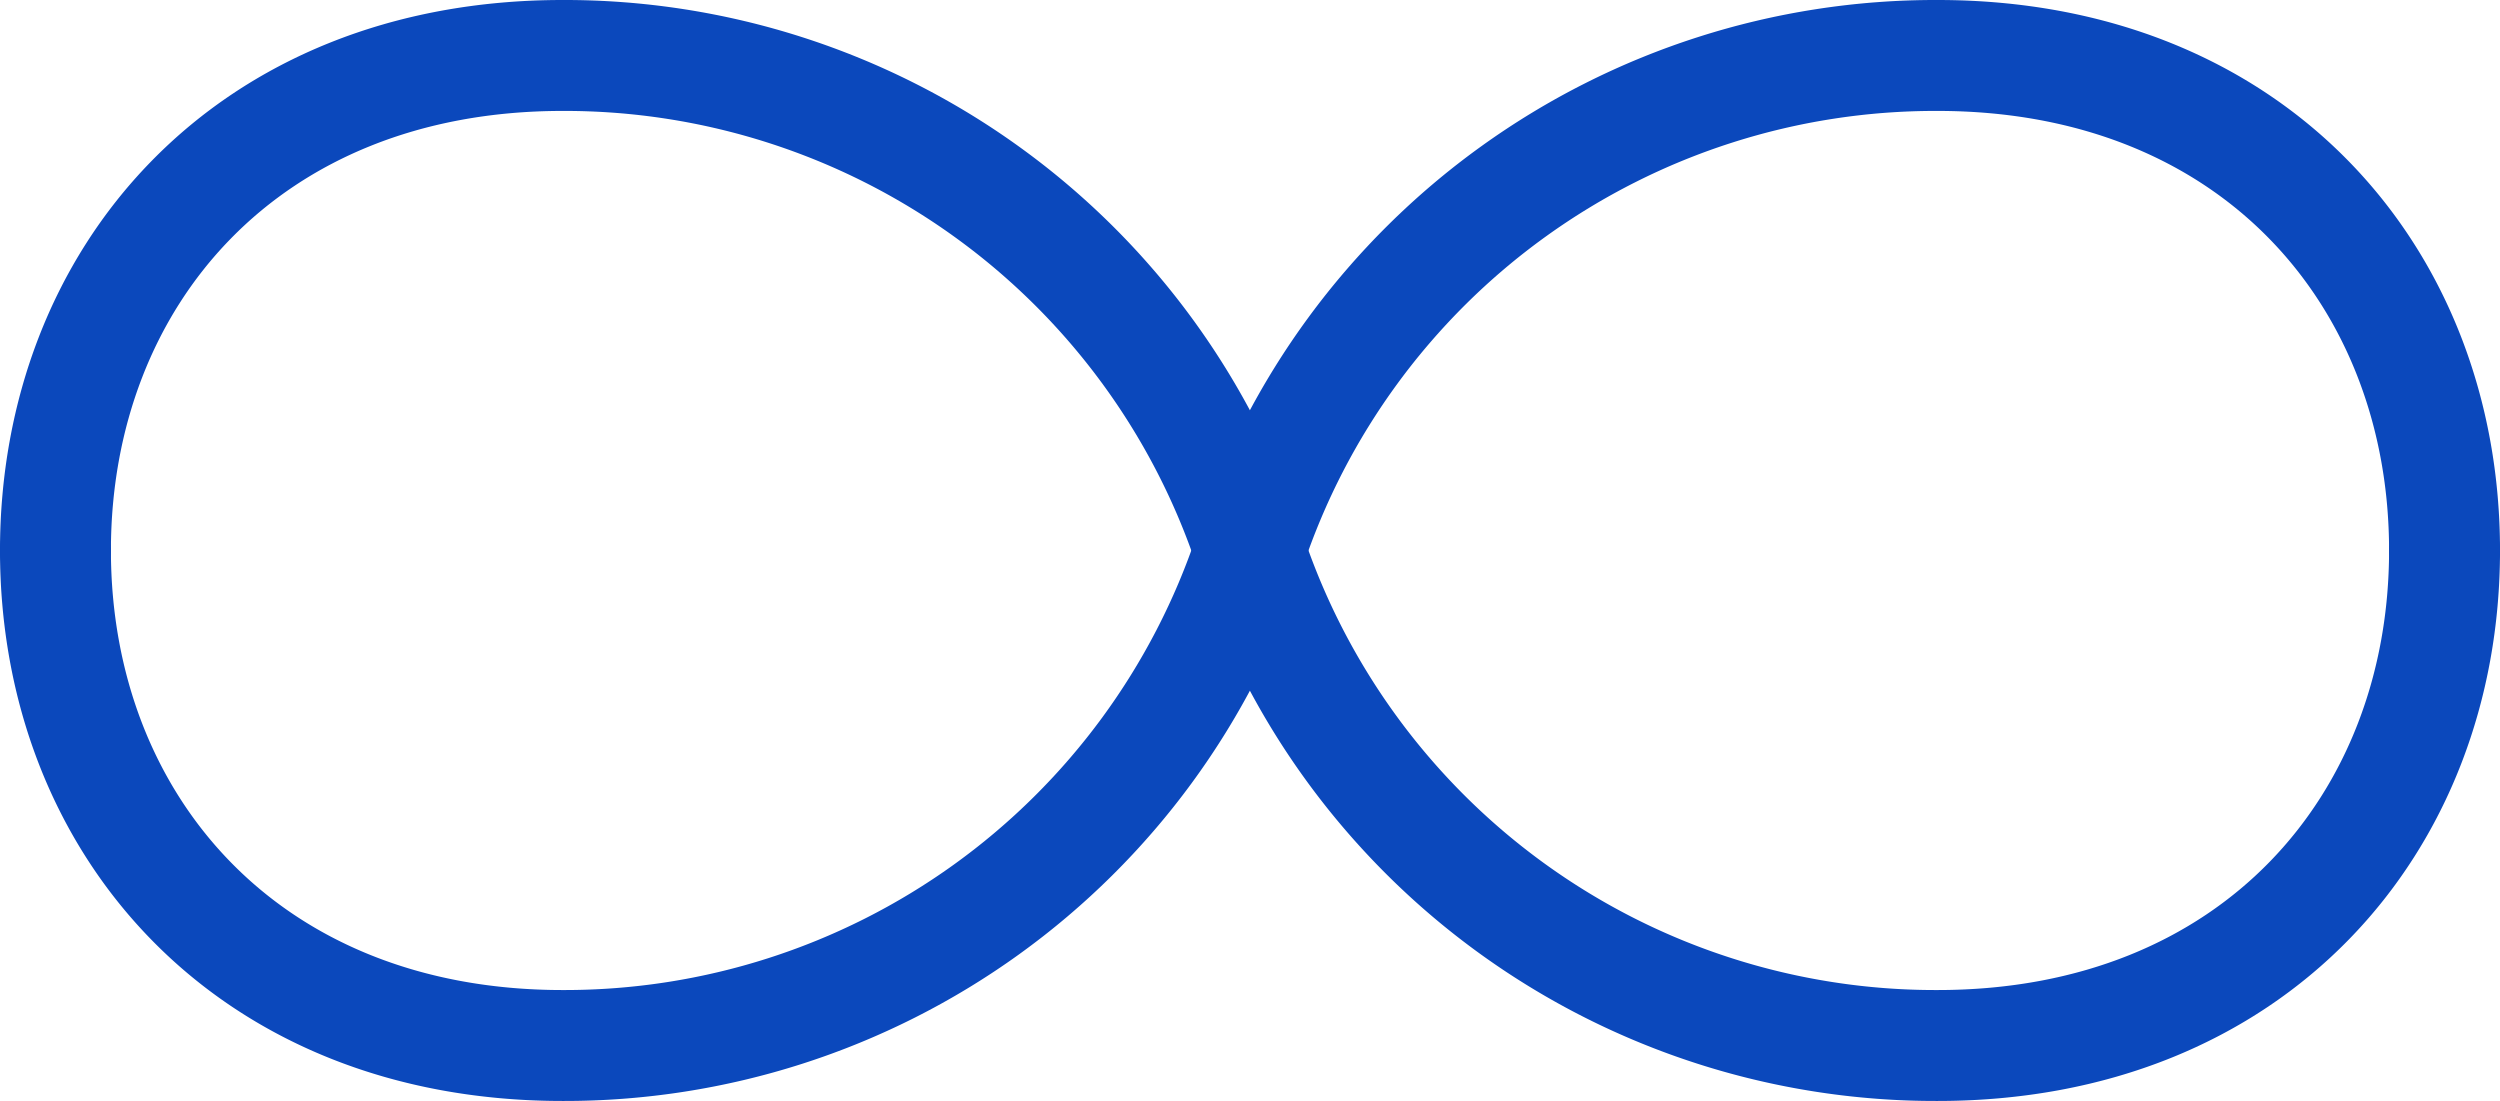
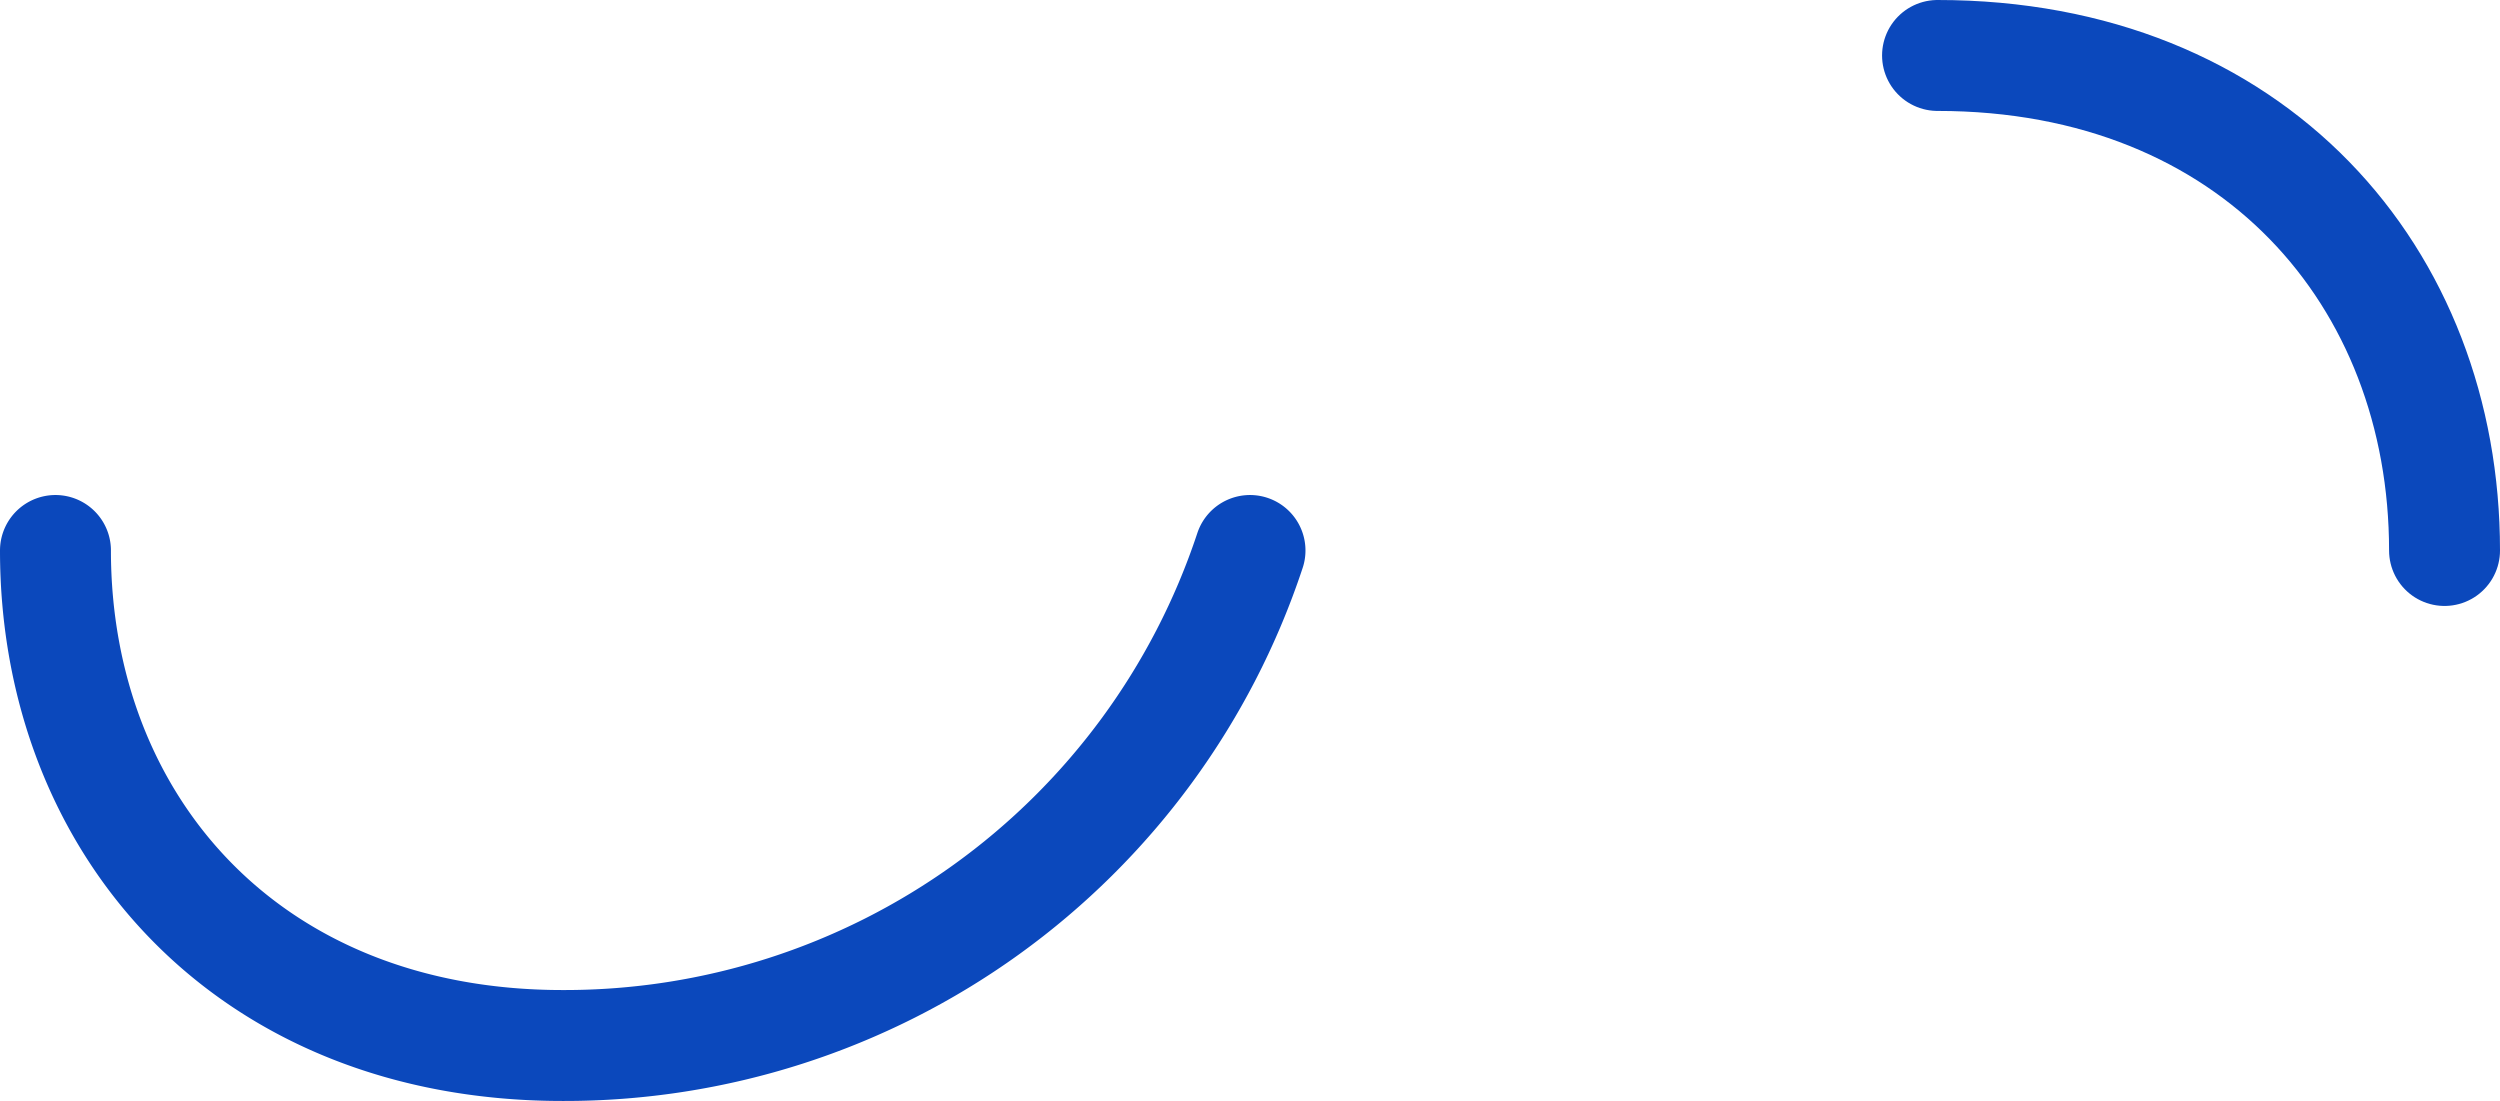
<svg xmlns="http://www.w3.org/2000/svg" width="45.074" height="19.85" viewBox="0 0 45.074 19.85">
  <g transform="translate(1 1)">
-     <path d="M692.321,79.538c0,4.927-3.448,8.925-9.141,8.925a13.02,13.02,0,0,1-12.4-8.925" transform="translate(-649.247 -70.613)" fill="none" stroke="#0b48bc" stroke-linecap="round" stroke-linejoin="round" stroke-width="2" />
-     <path d="M692.321,85.82c0-4.93-3.448-8.925-9.141-8.925a13.02,13.02,0,0,0-12.4,8.925" transform="translate(-649.247 -76.895)" fill="none" stroke="#0b48bc" stroke-linecap="round" stroke-linejoin="round" stroke-width="2" />
+     <path d="M692.321,85.82c0-4.93-3.448-8.925-9.141-8.925" transform="translate(-649.247 -76.895)" fill="none" stroke="#0b48bc" stroke-linecap="round" stroke-linejoin="round" stroke-width="2" />
    <path d="M664.406,79.538c0,4.927,3.448,8.925,9.144,8.925a13.016,13.016,0,0,0,12.393-8.925" transform="translate(-664.406 -70.613)" fill="none" stroke="#0b48bc" stroke-linecap="round" stroke-linejoin="round" stroke-width="2" />
-     <path d="M664.406,85.82c0-4.93,3.448-8.925,9.144-8.925a13.016,13.016,0,0,1,12.393,8.925" transform="translate(-664.406 -76.895)" fill="none" stroke="#0b48bc" stroke-linecap="round" stroke-linejoin="round" stroke-width="2" />
  </g>
</svg>